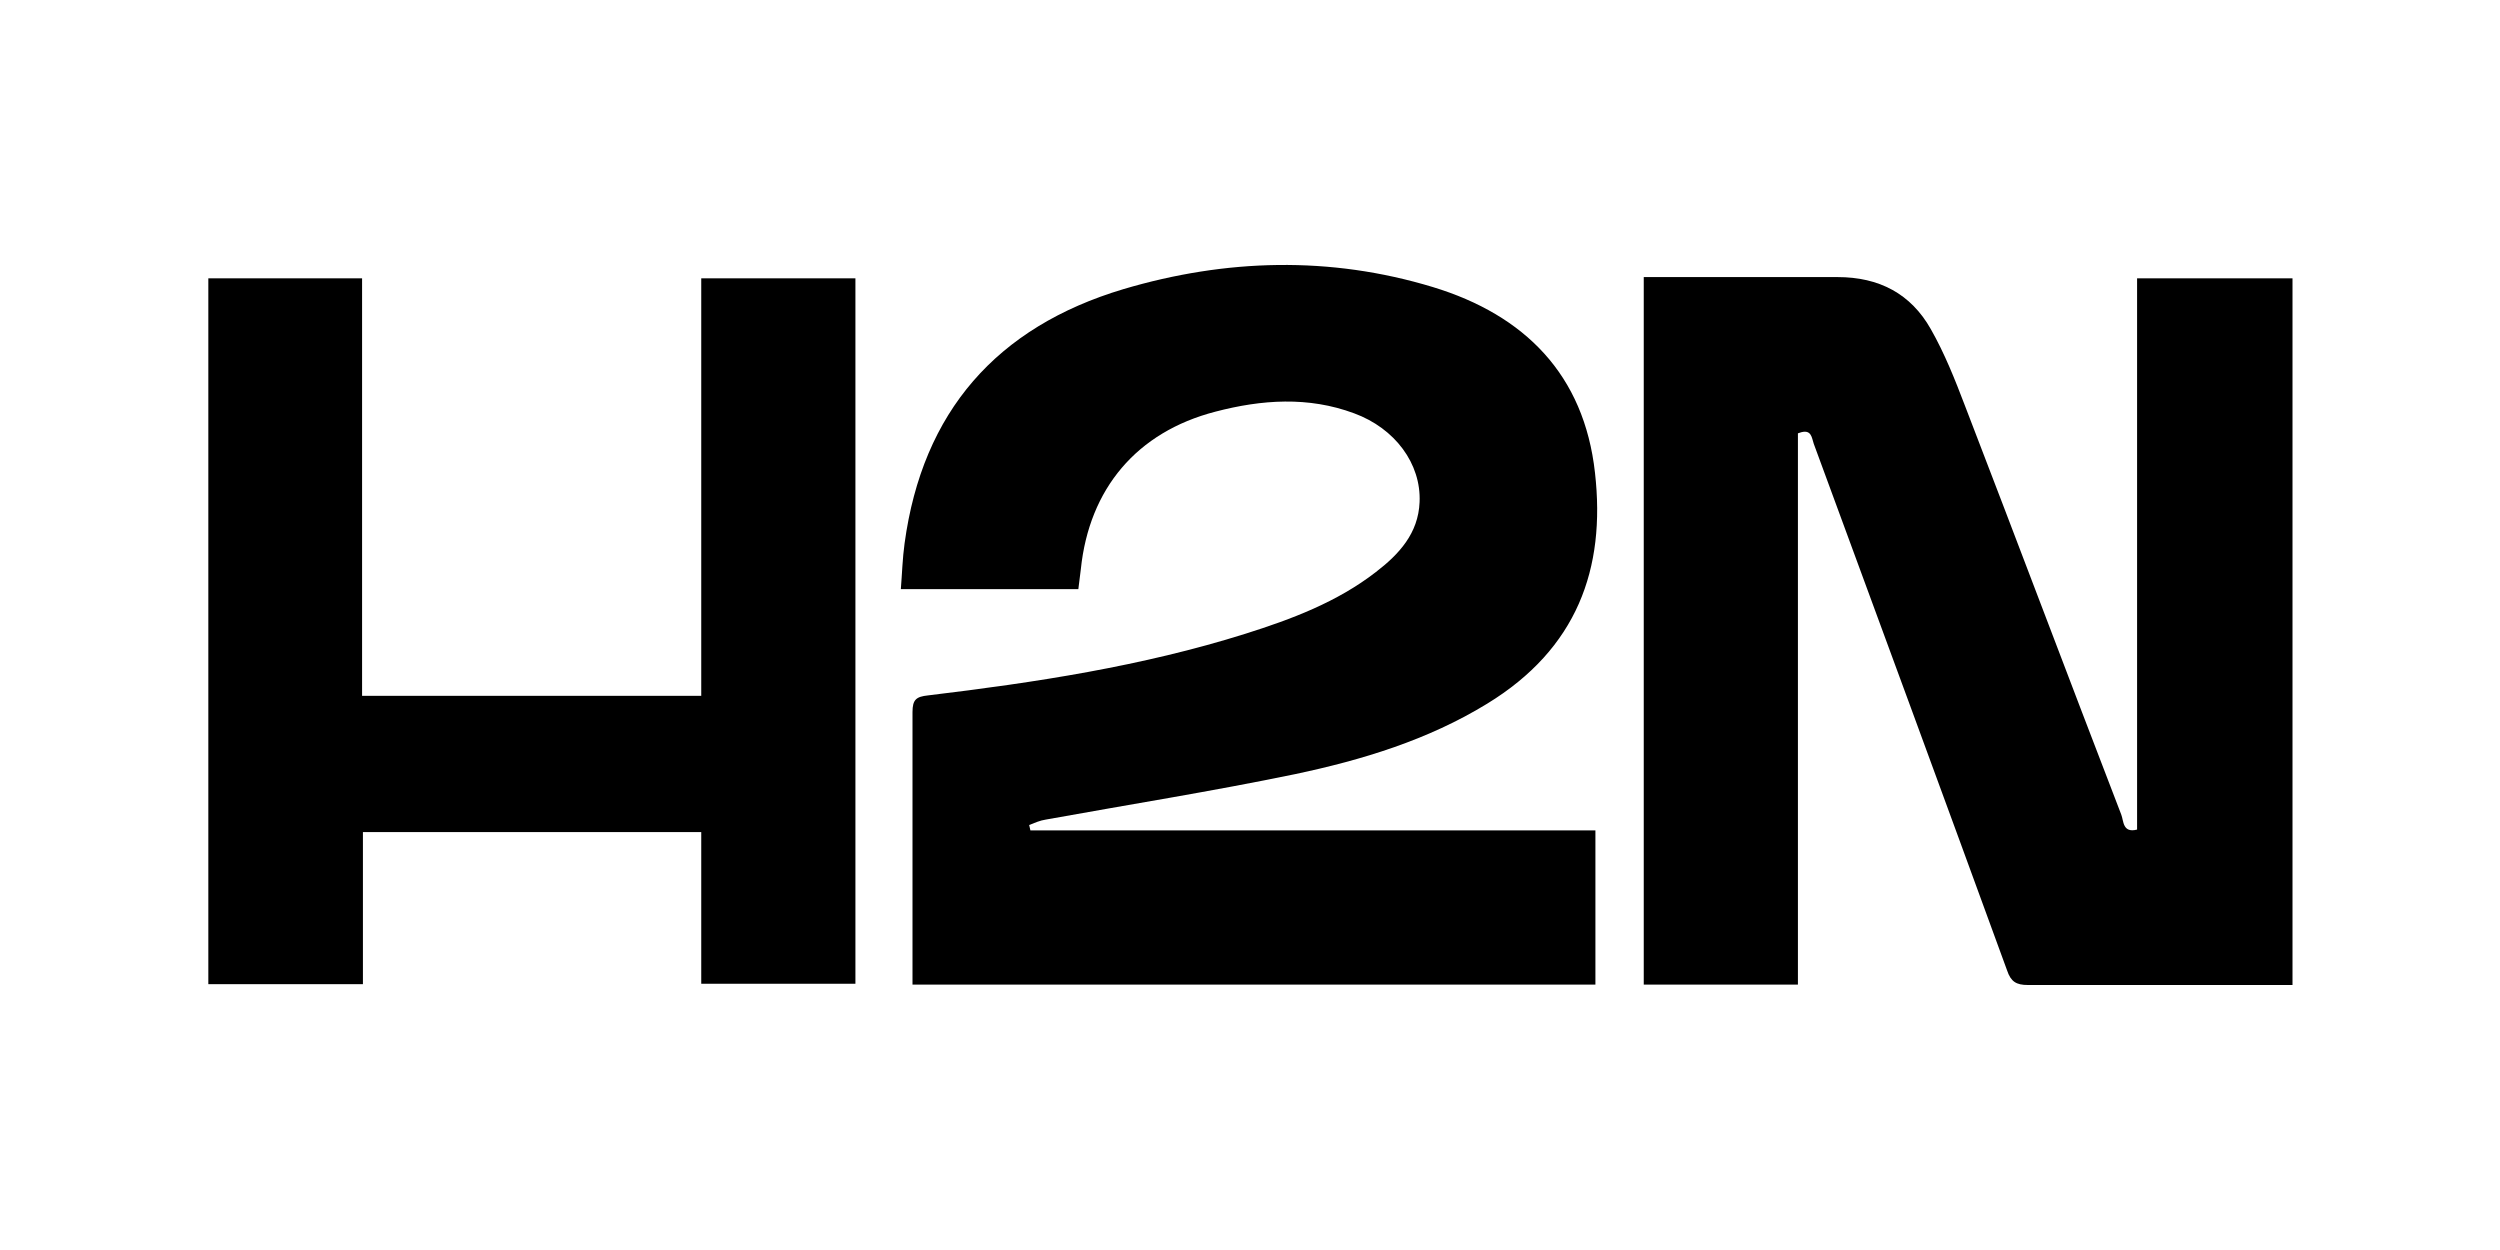
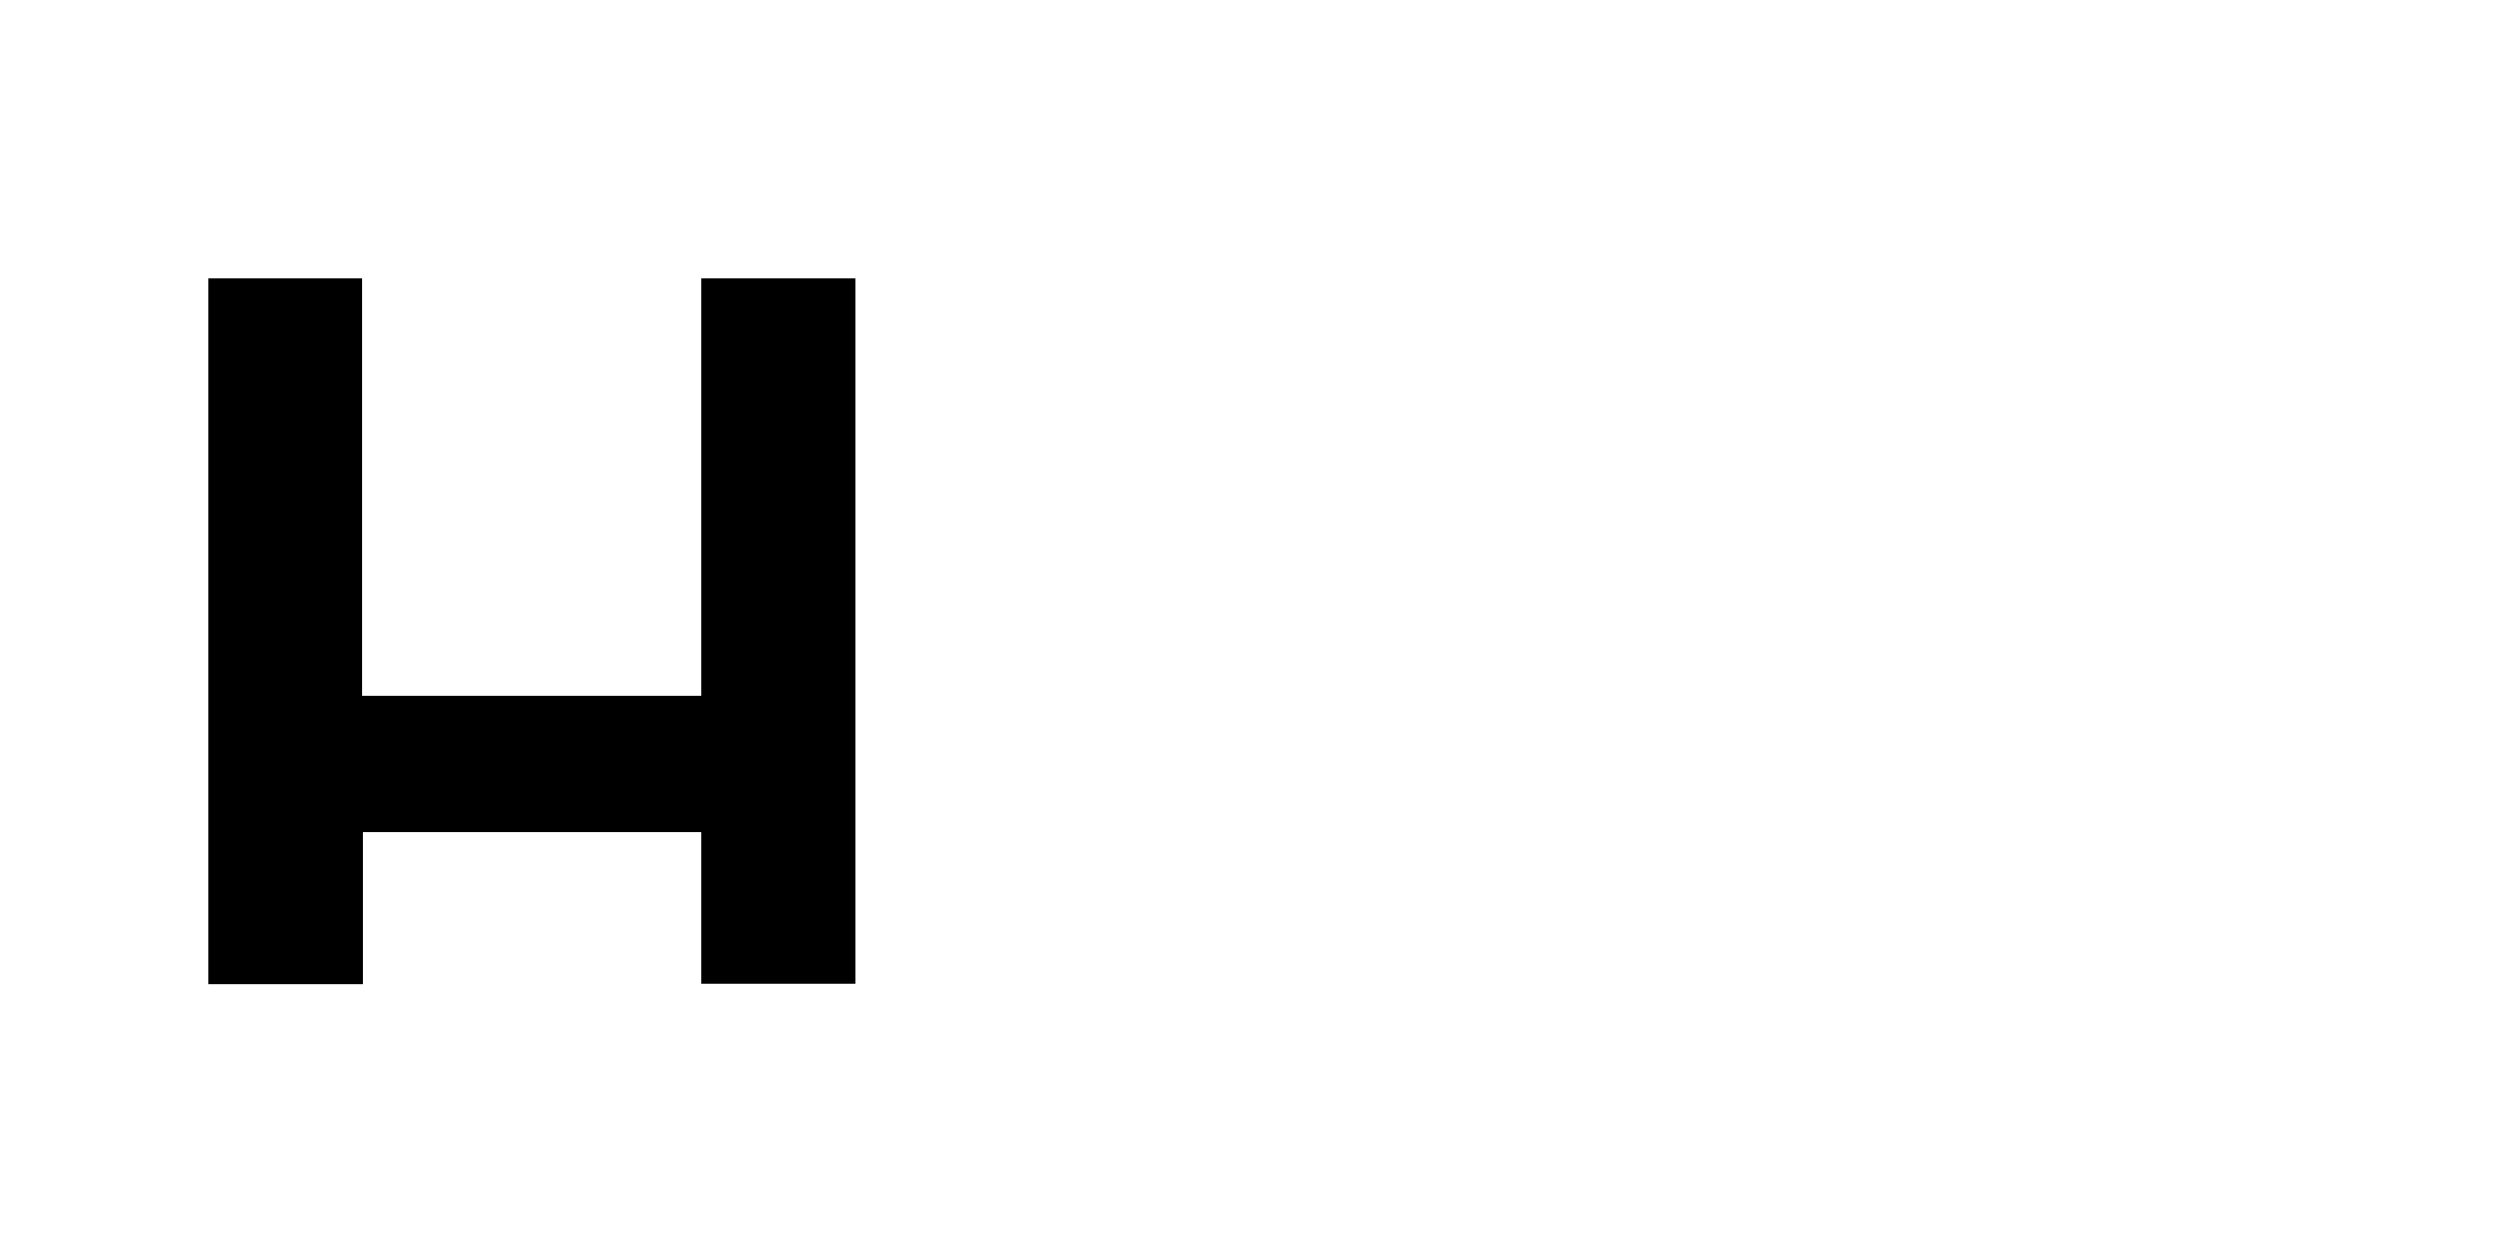
<svg xmlns="http://www.w3.org/2000/svg" id="Layer_1" version="1.1" viewBox="0 0 600 300">
-   <path d="M219,236.3v-65.4c0-3,.9-3.7,3.7-4,25.8-3.1,51.4-7,76.2-14.8,11.1-3.5,22-7.6,31.3-14.8,5.6-4.3,10.2-9.3,10.5-16.8.4-9.2-5.9-17.7-15.7-21.3-11-4.1-22.2-3.3-33.3-.4-18.9,4.9-30.3,18.5-32.3,37.8-.2,1.5-.4,3.1-.6,4.8h-42.6c.3-3.7.4-7.4.9-11,4.3-31.6,22.1-51.9,52.5-61,24.6-7.3,49.6-8,74.3-.5,22,6.7,36.3,21,38.9,44.6,2.6,23-4.3,42.2-25.9,55.4-14.2,8.7-30,13.5-46.1,16.9-19.8,4.1-39.9,7.3-59.8,10.9-1.4.2-2.7.8-4,1.3.1.4.2.9.3,1.3h135.6v37h-164.1.2Z" />
-   <path d="M431.5,104v132.3h-37V66.5h3.5c14.3,0,28.6,0,43,0,10,0,17.6,4,22.4,12.5,3.3,5.8,5.8,12.1,8.2,18.4,12.6,32.7,24.9,65.4,37.5,98.1.6,1.5.3,4.5,3.8,3.6V66.8h37.3v169.6h-63.5c-2.8,0-4.1-.8-5-3.5-15.4-42.2-30.9-84.3-46.4-126.4-.5-1.4-.5-3.7-3.5-2.6" />
  <polygon points="168.3 167 168.3 66.8 205.3 66.8 205.3 236.1 168.3 236.1 168.3 199.7 87.1 199.7 87.1 236.2 50 236.2 50 66.8 86.9 66.8 86.9 167 168.3 167" />
</svg>